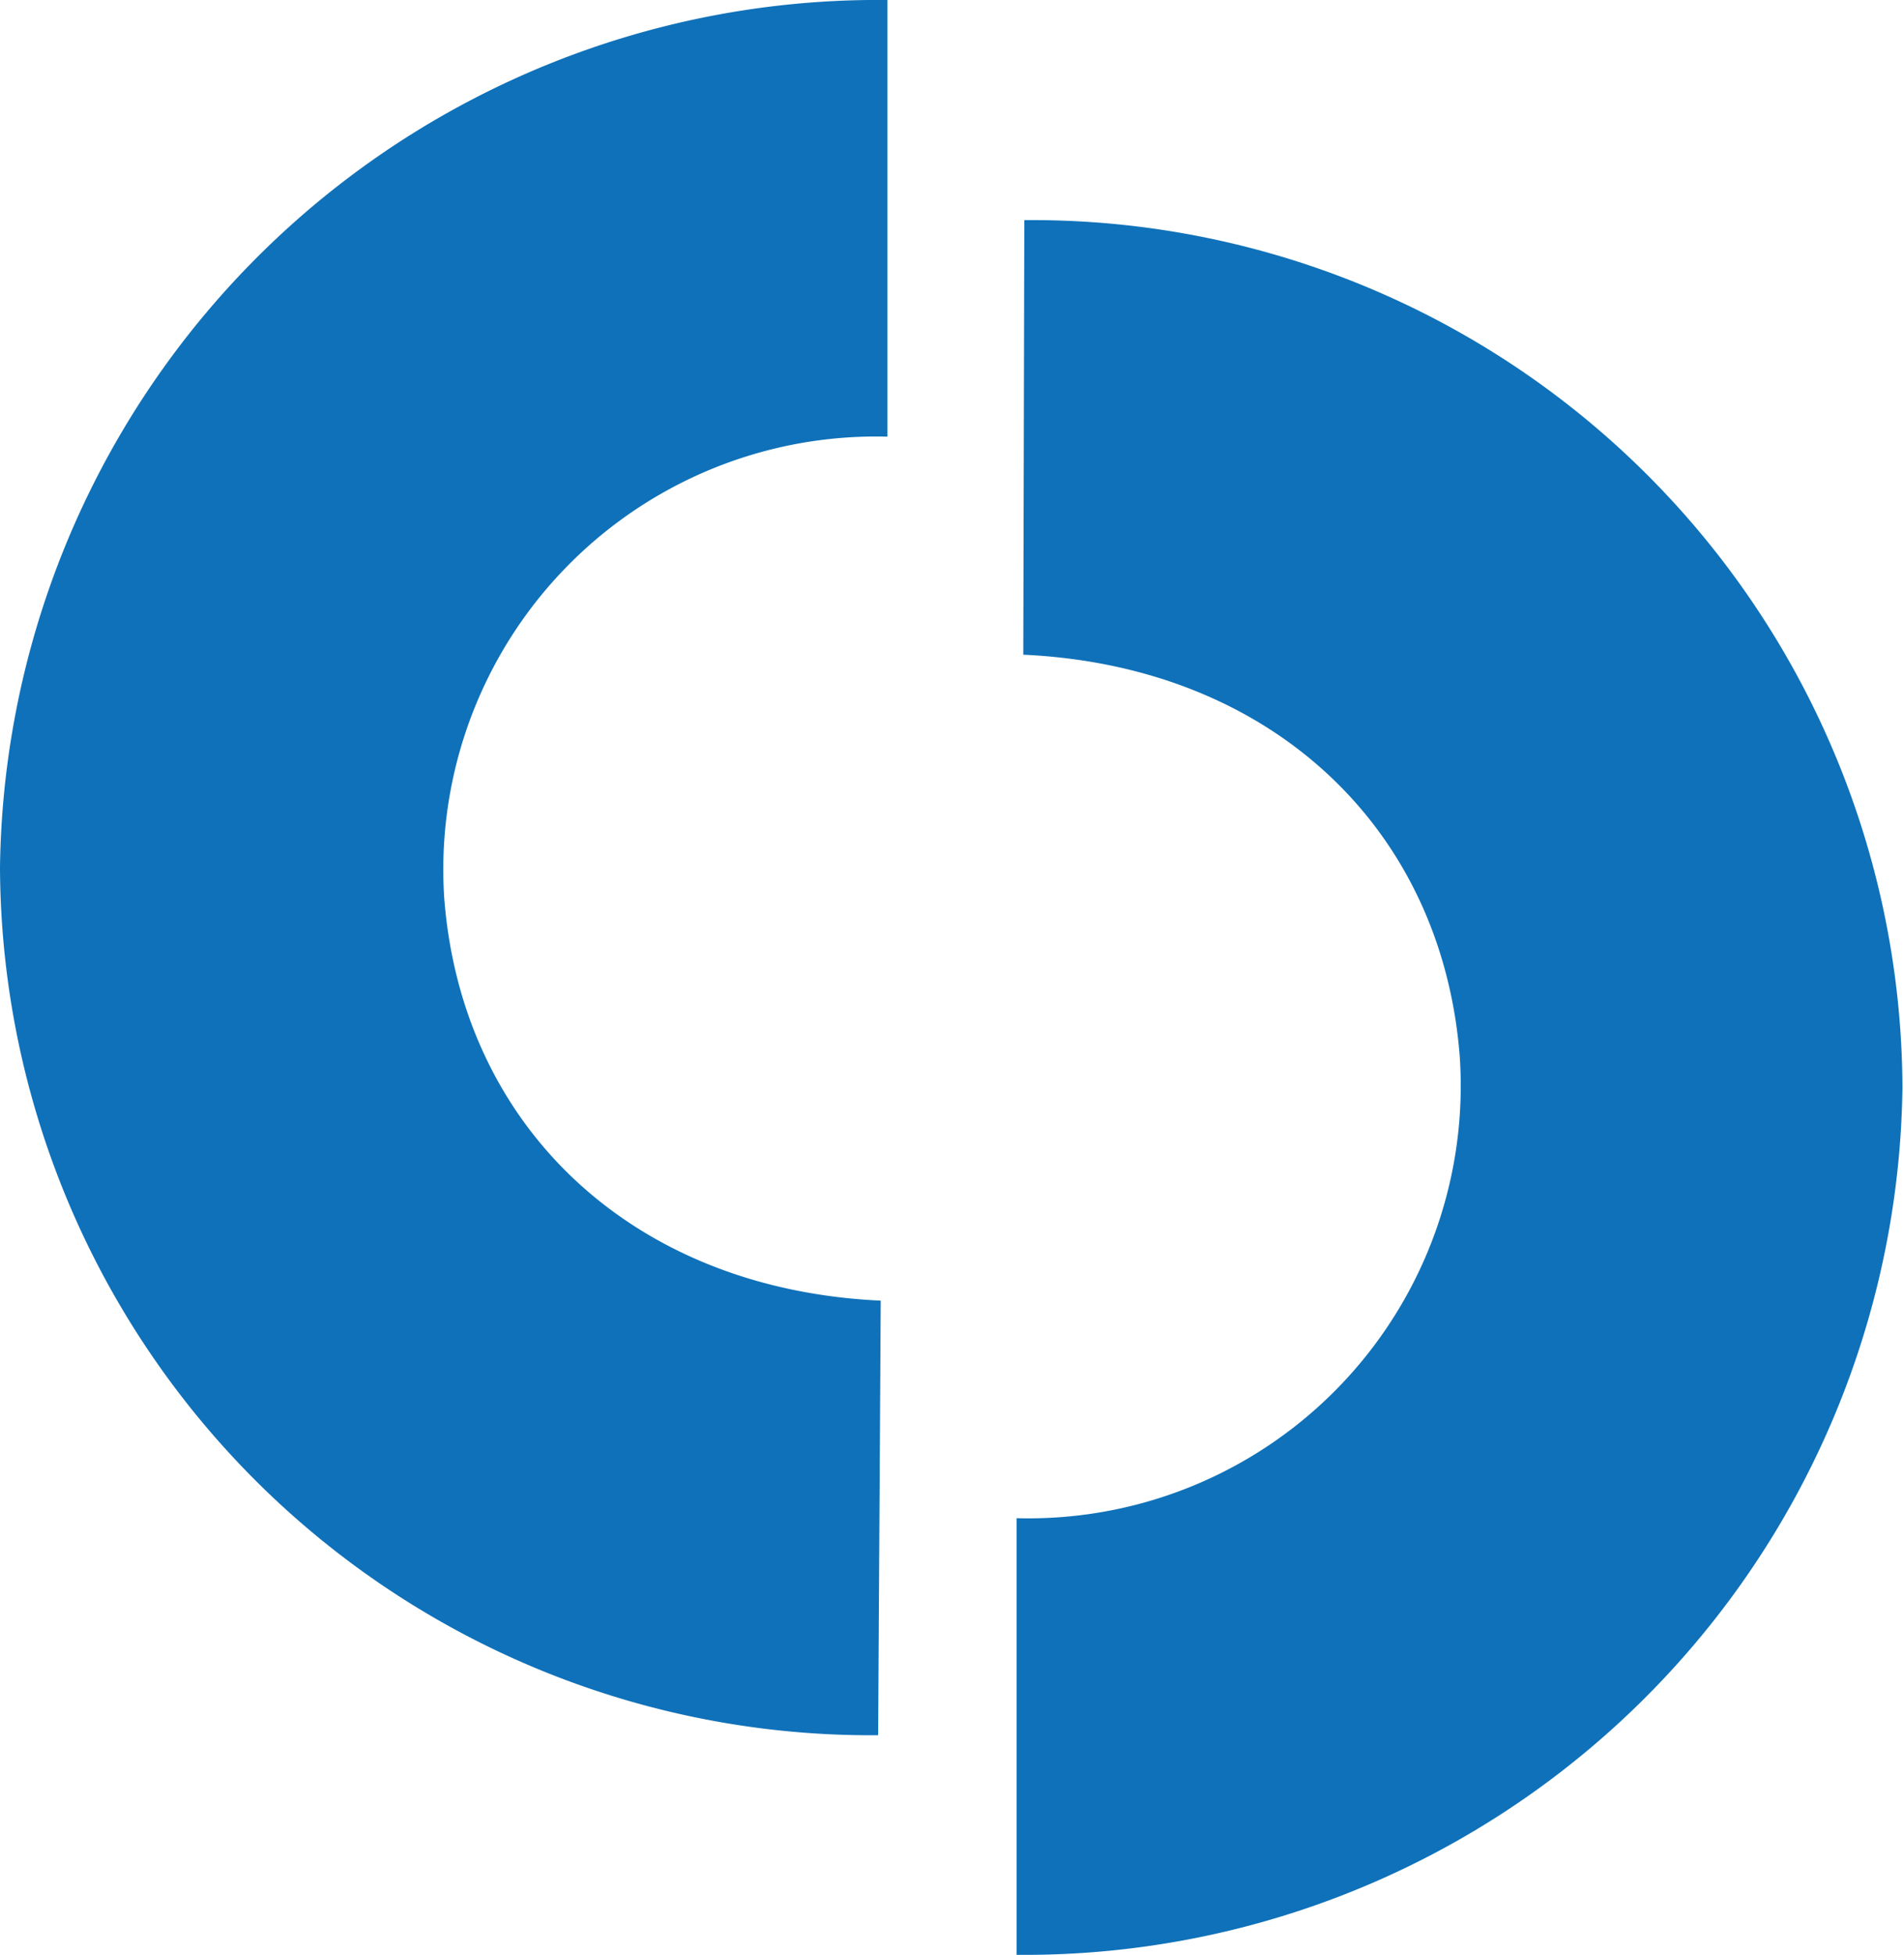
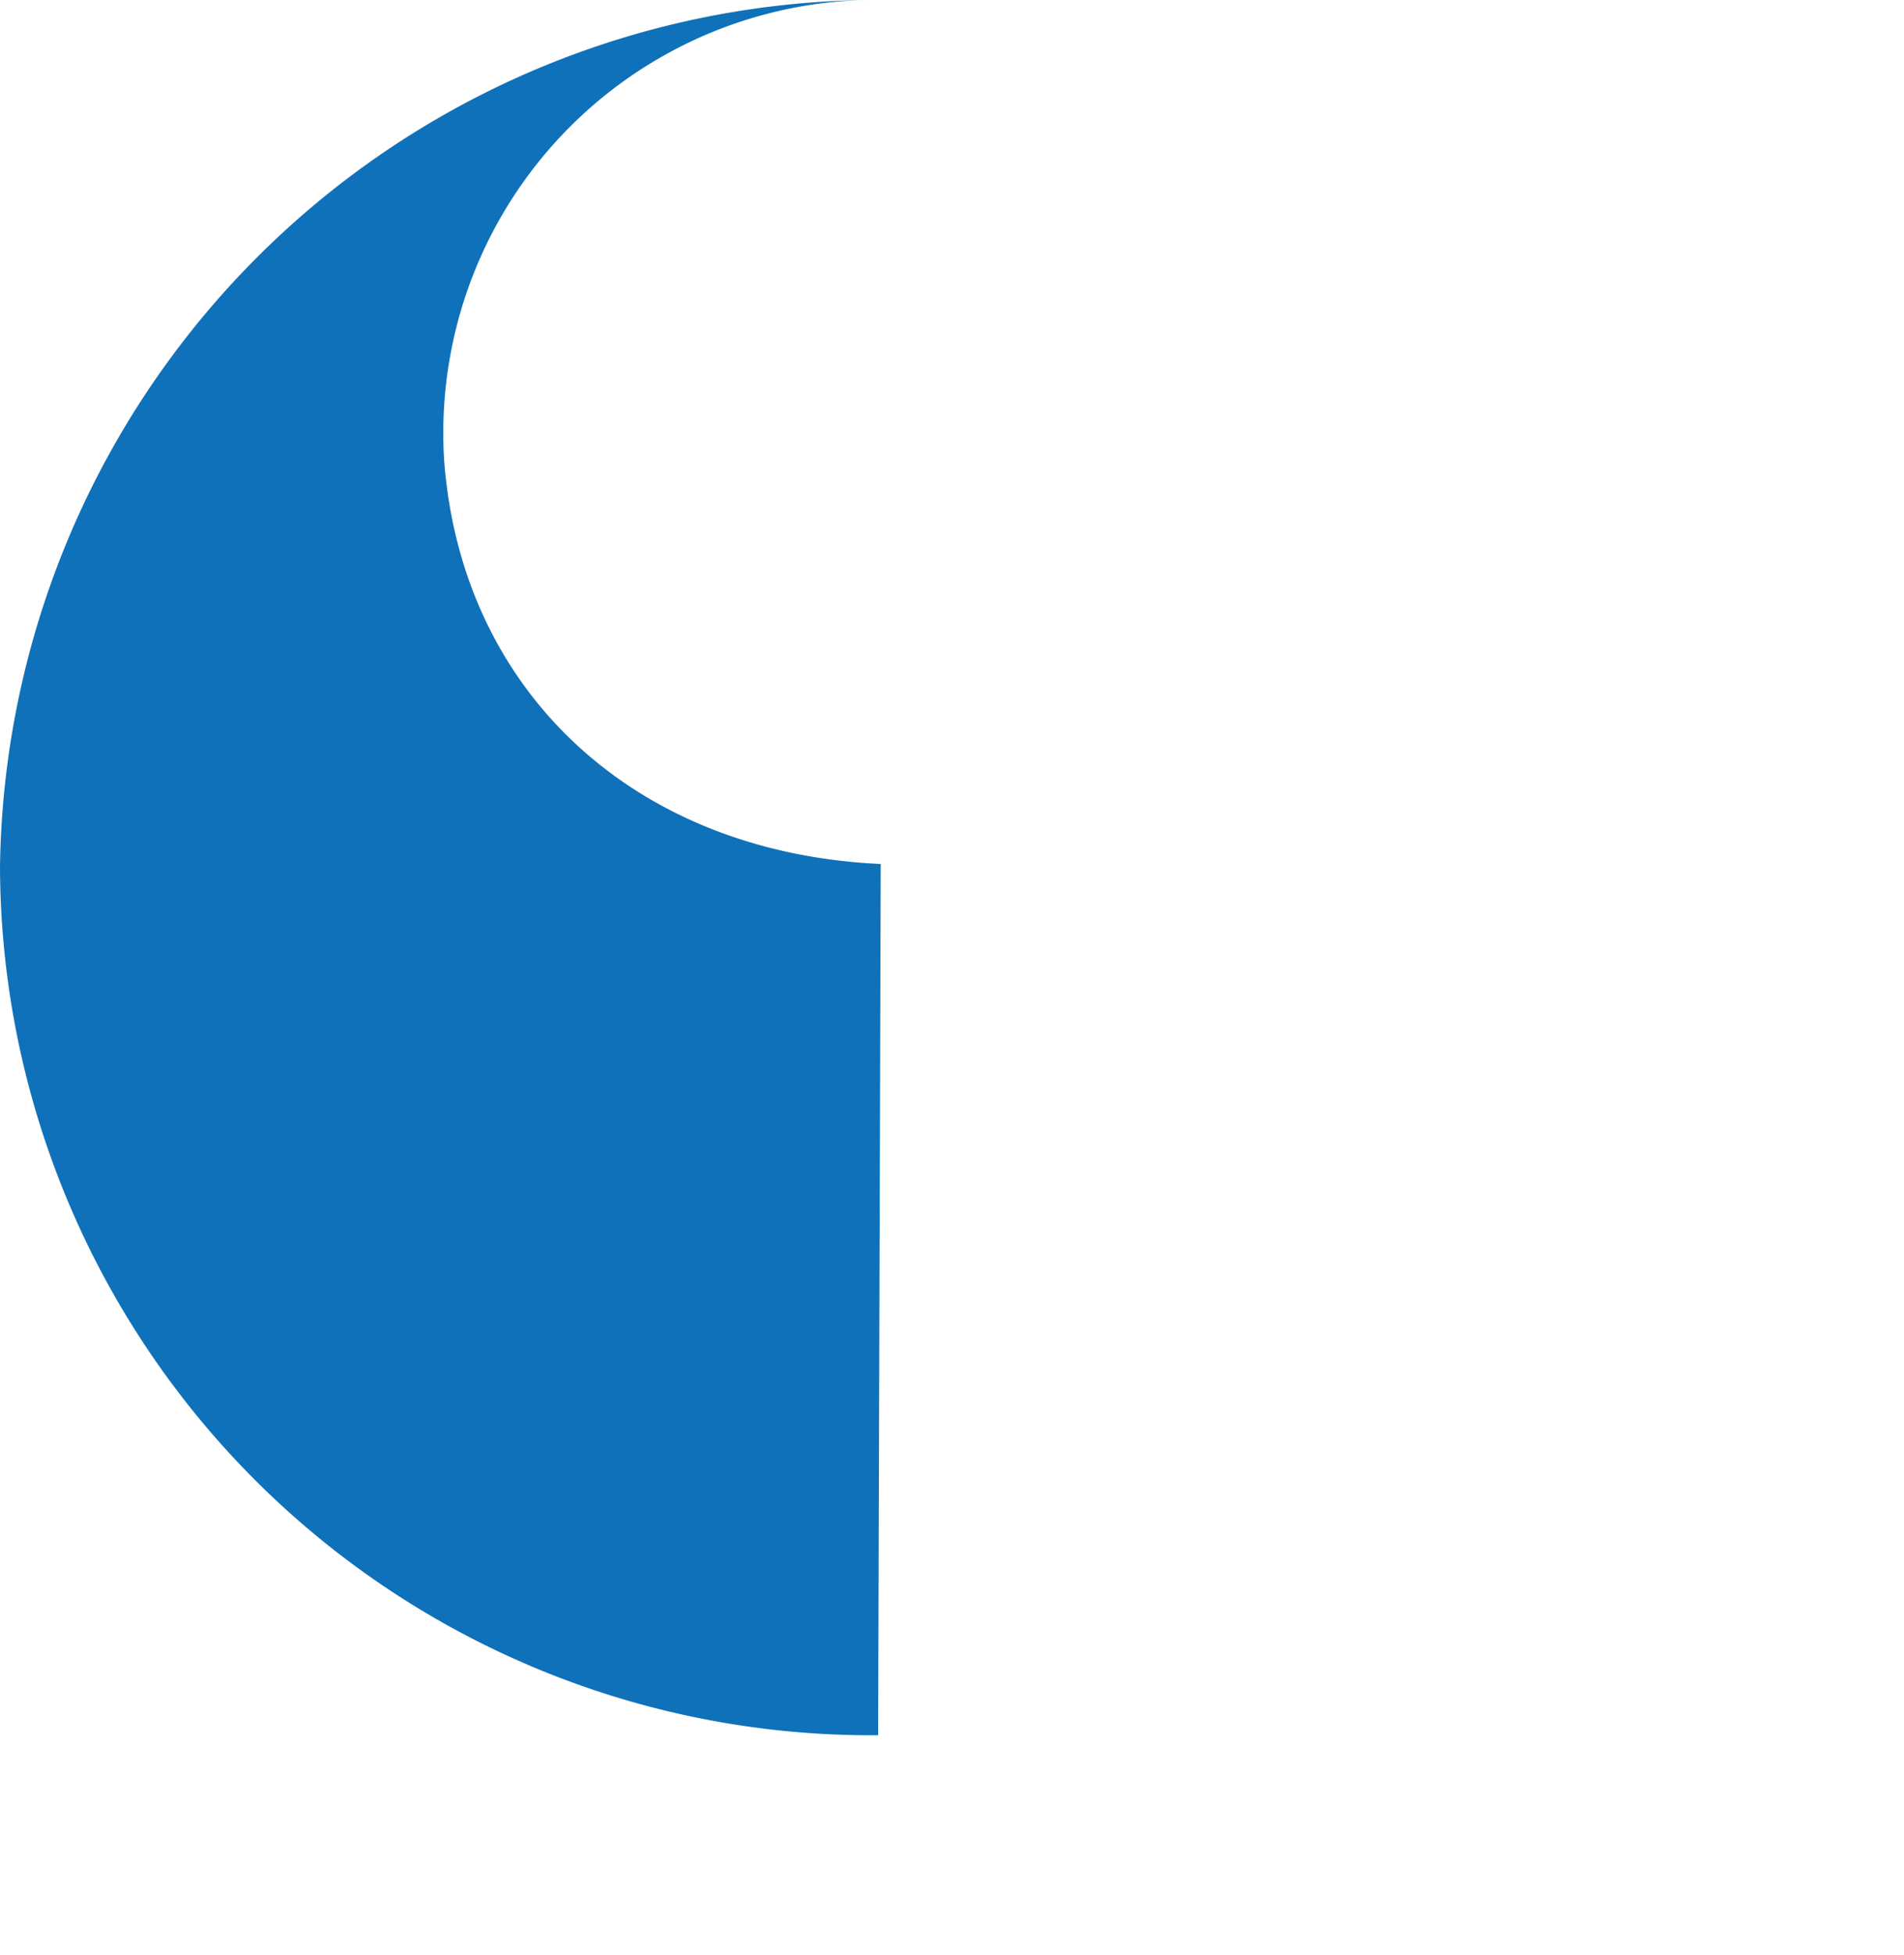
<svg xmlns="http://www.w3.org/2000/svg" id="Layer_1" data-name="Layer 1" viewBox="0 0 36.86 37.83">
  <defs>
    <style>.cls-1{fill:#0f71b9;}</style>
  </defs>
  <title>footer-blue-occ</title>
-   <path class="cls-1" d="M22.83,4.34a16.85,16.85,0,0,1,17,16.79A17,17,0,0,1,22.68,37.91l0-8.45a8.37,8.37,0,0,0,8.58-8.93c-.34-4.42-3.65-7.56-8.45-7.78Z" transform="translate(-3 -0.08)" />
-   <path class="cls-1" d="M20,33.66A16.86,16.86,0,0,1,3,16.87,17,17,0,0,1,20.18.08l0,8.45a8.38,8.38,0,0,0-8.58,8.93c.34,4.43,3.65,7.57,8.45,7.79Z" transform="translate(-3 -0.08)" />
+   <path class="cls-1" d="M20,33.66A16.86,16.86,0,0,1,3,16.87,17,17,0,0,1,20.18.08a8.38,8.38,0,0,0-8.58,8.93c.34,4.43,3.65,7.57,8.45,7.79Z" transform="translate(-3 -0.08)" />
</svg>